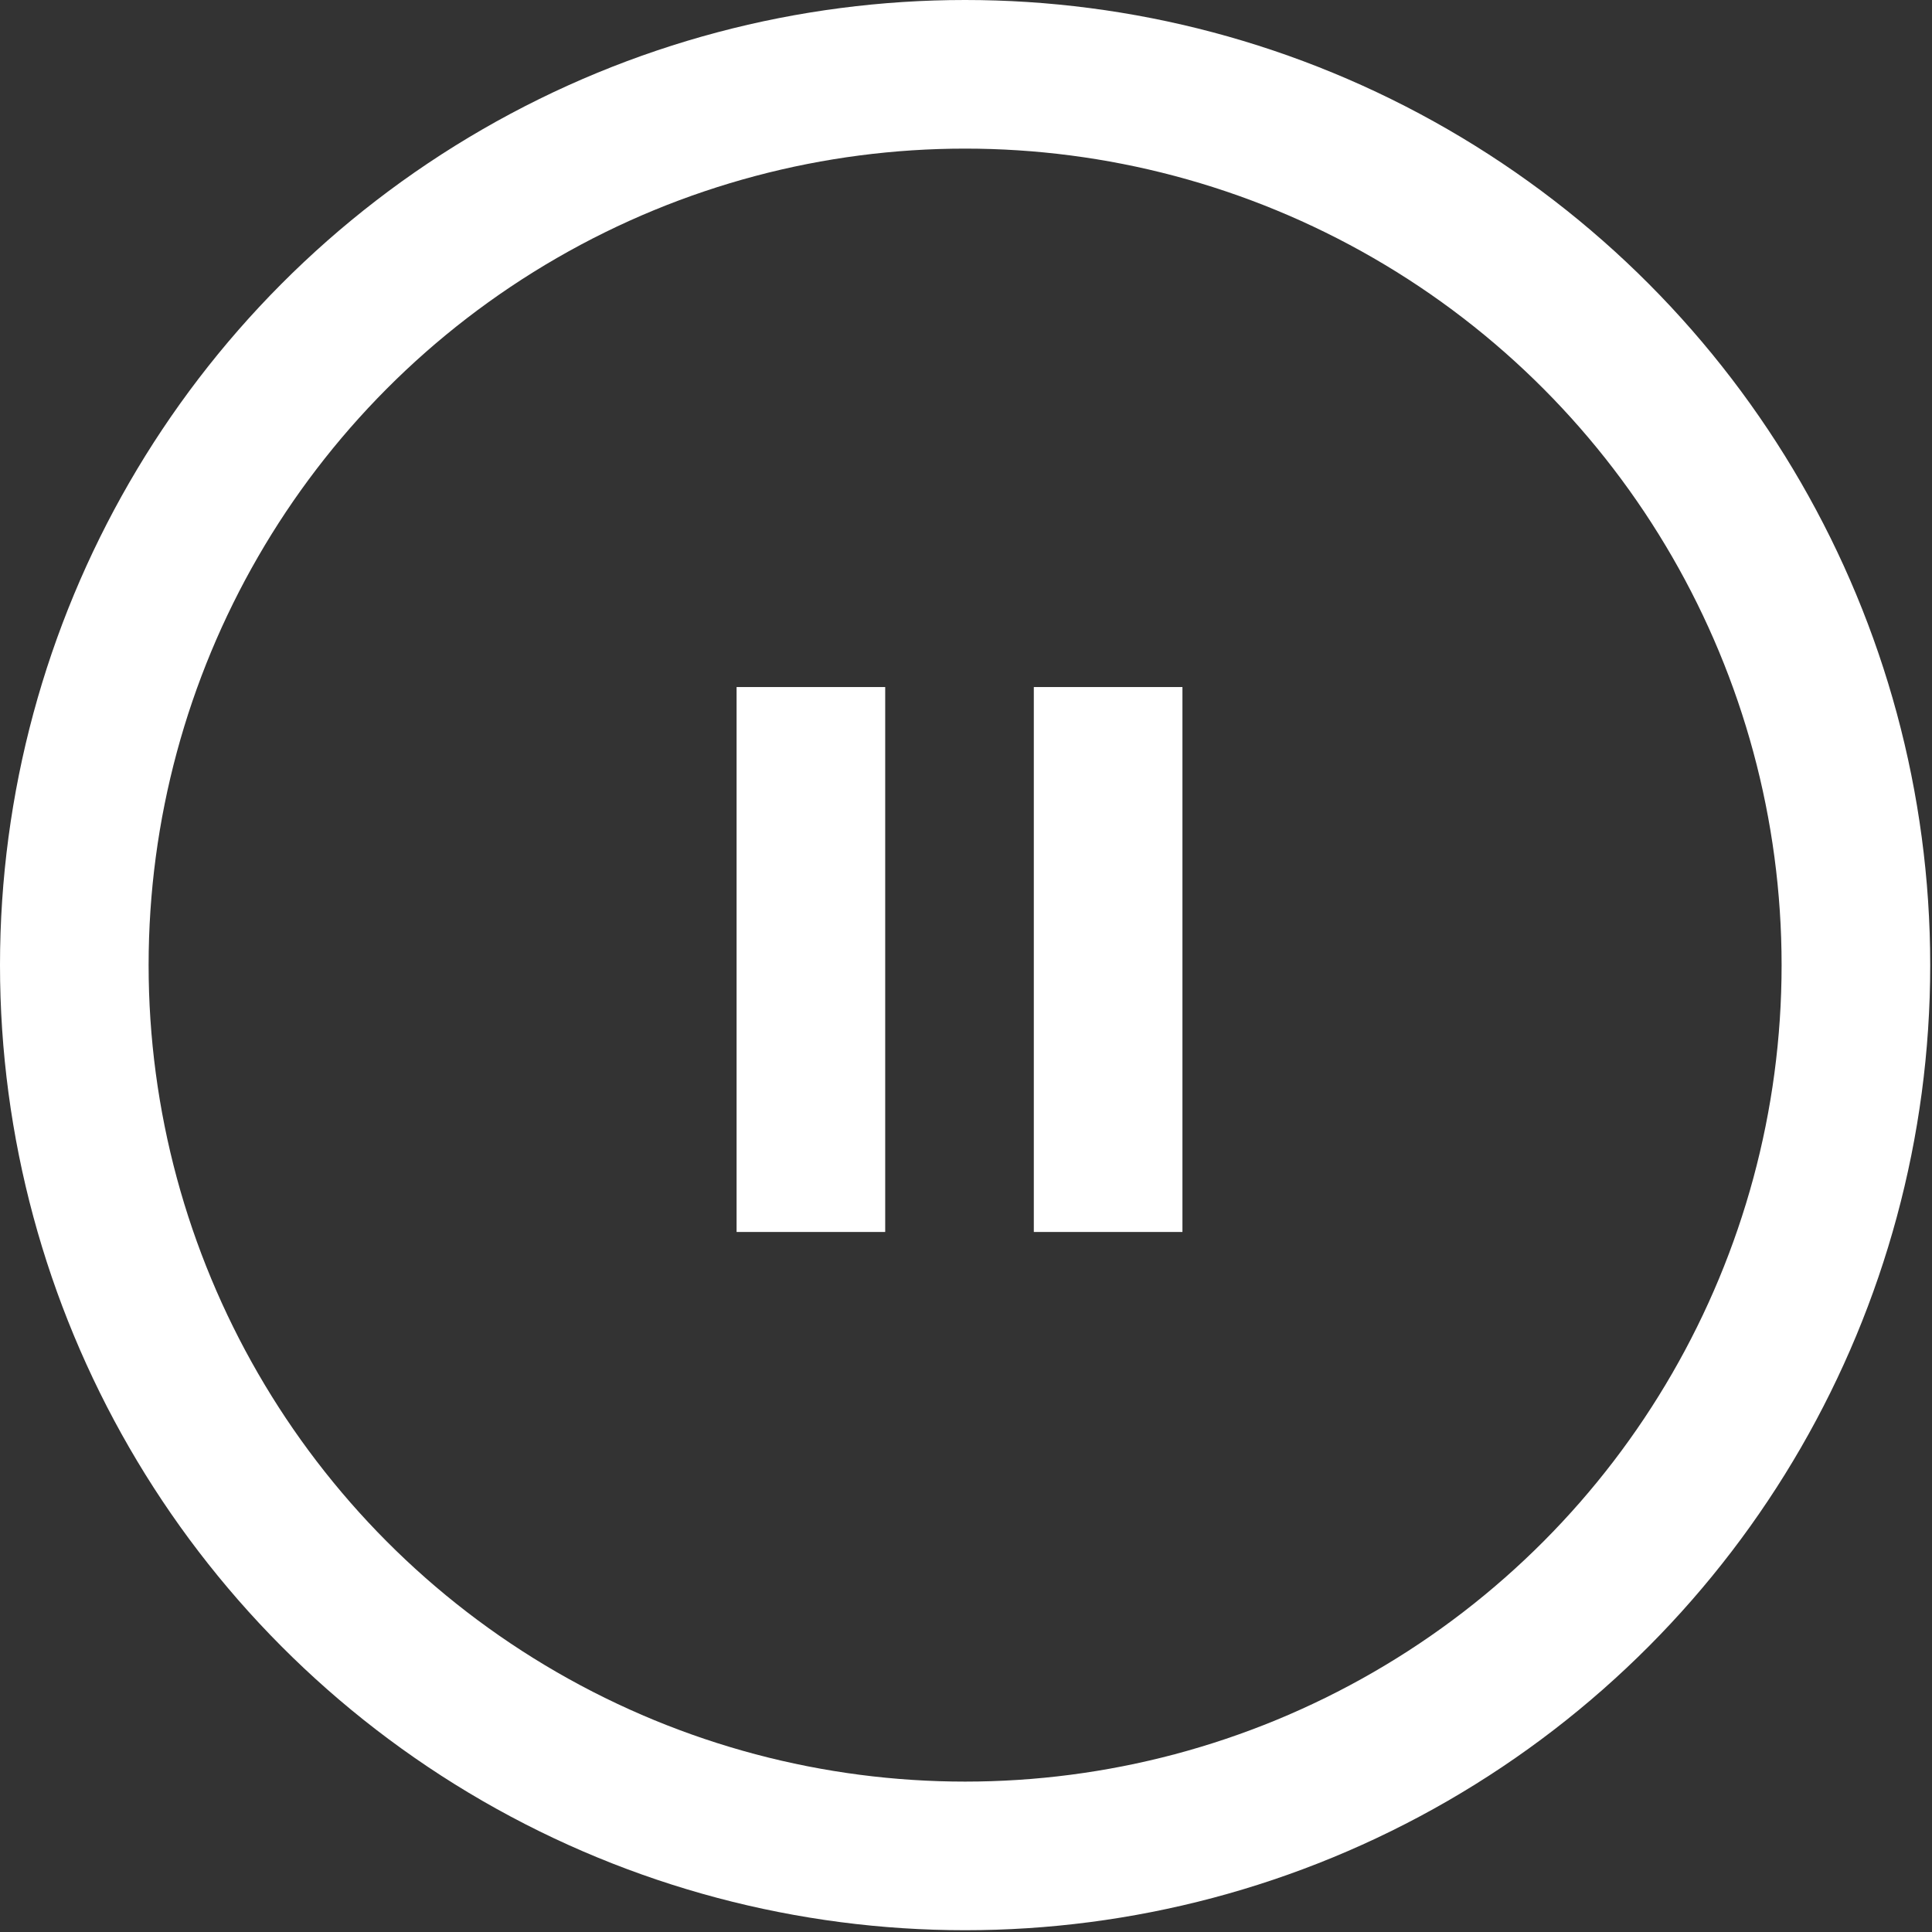
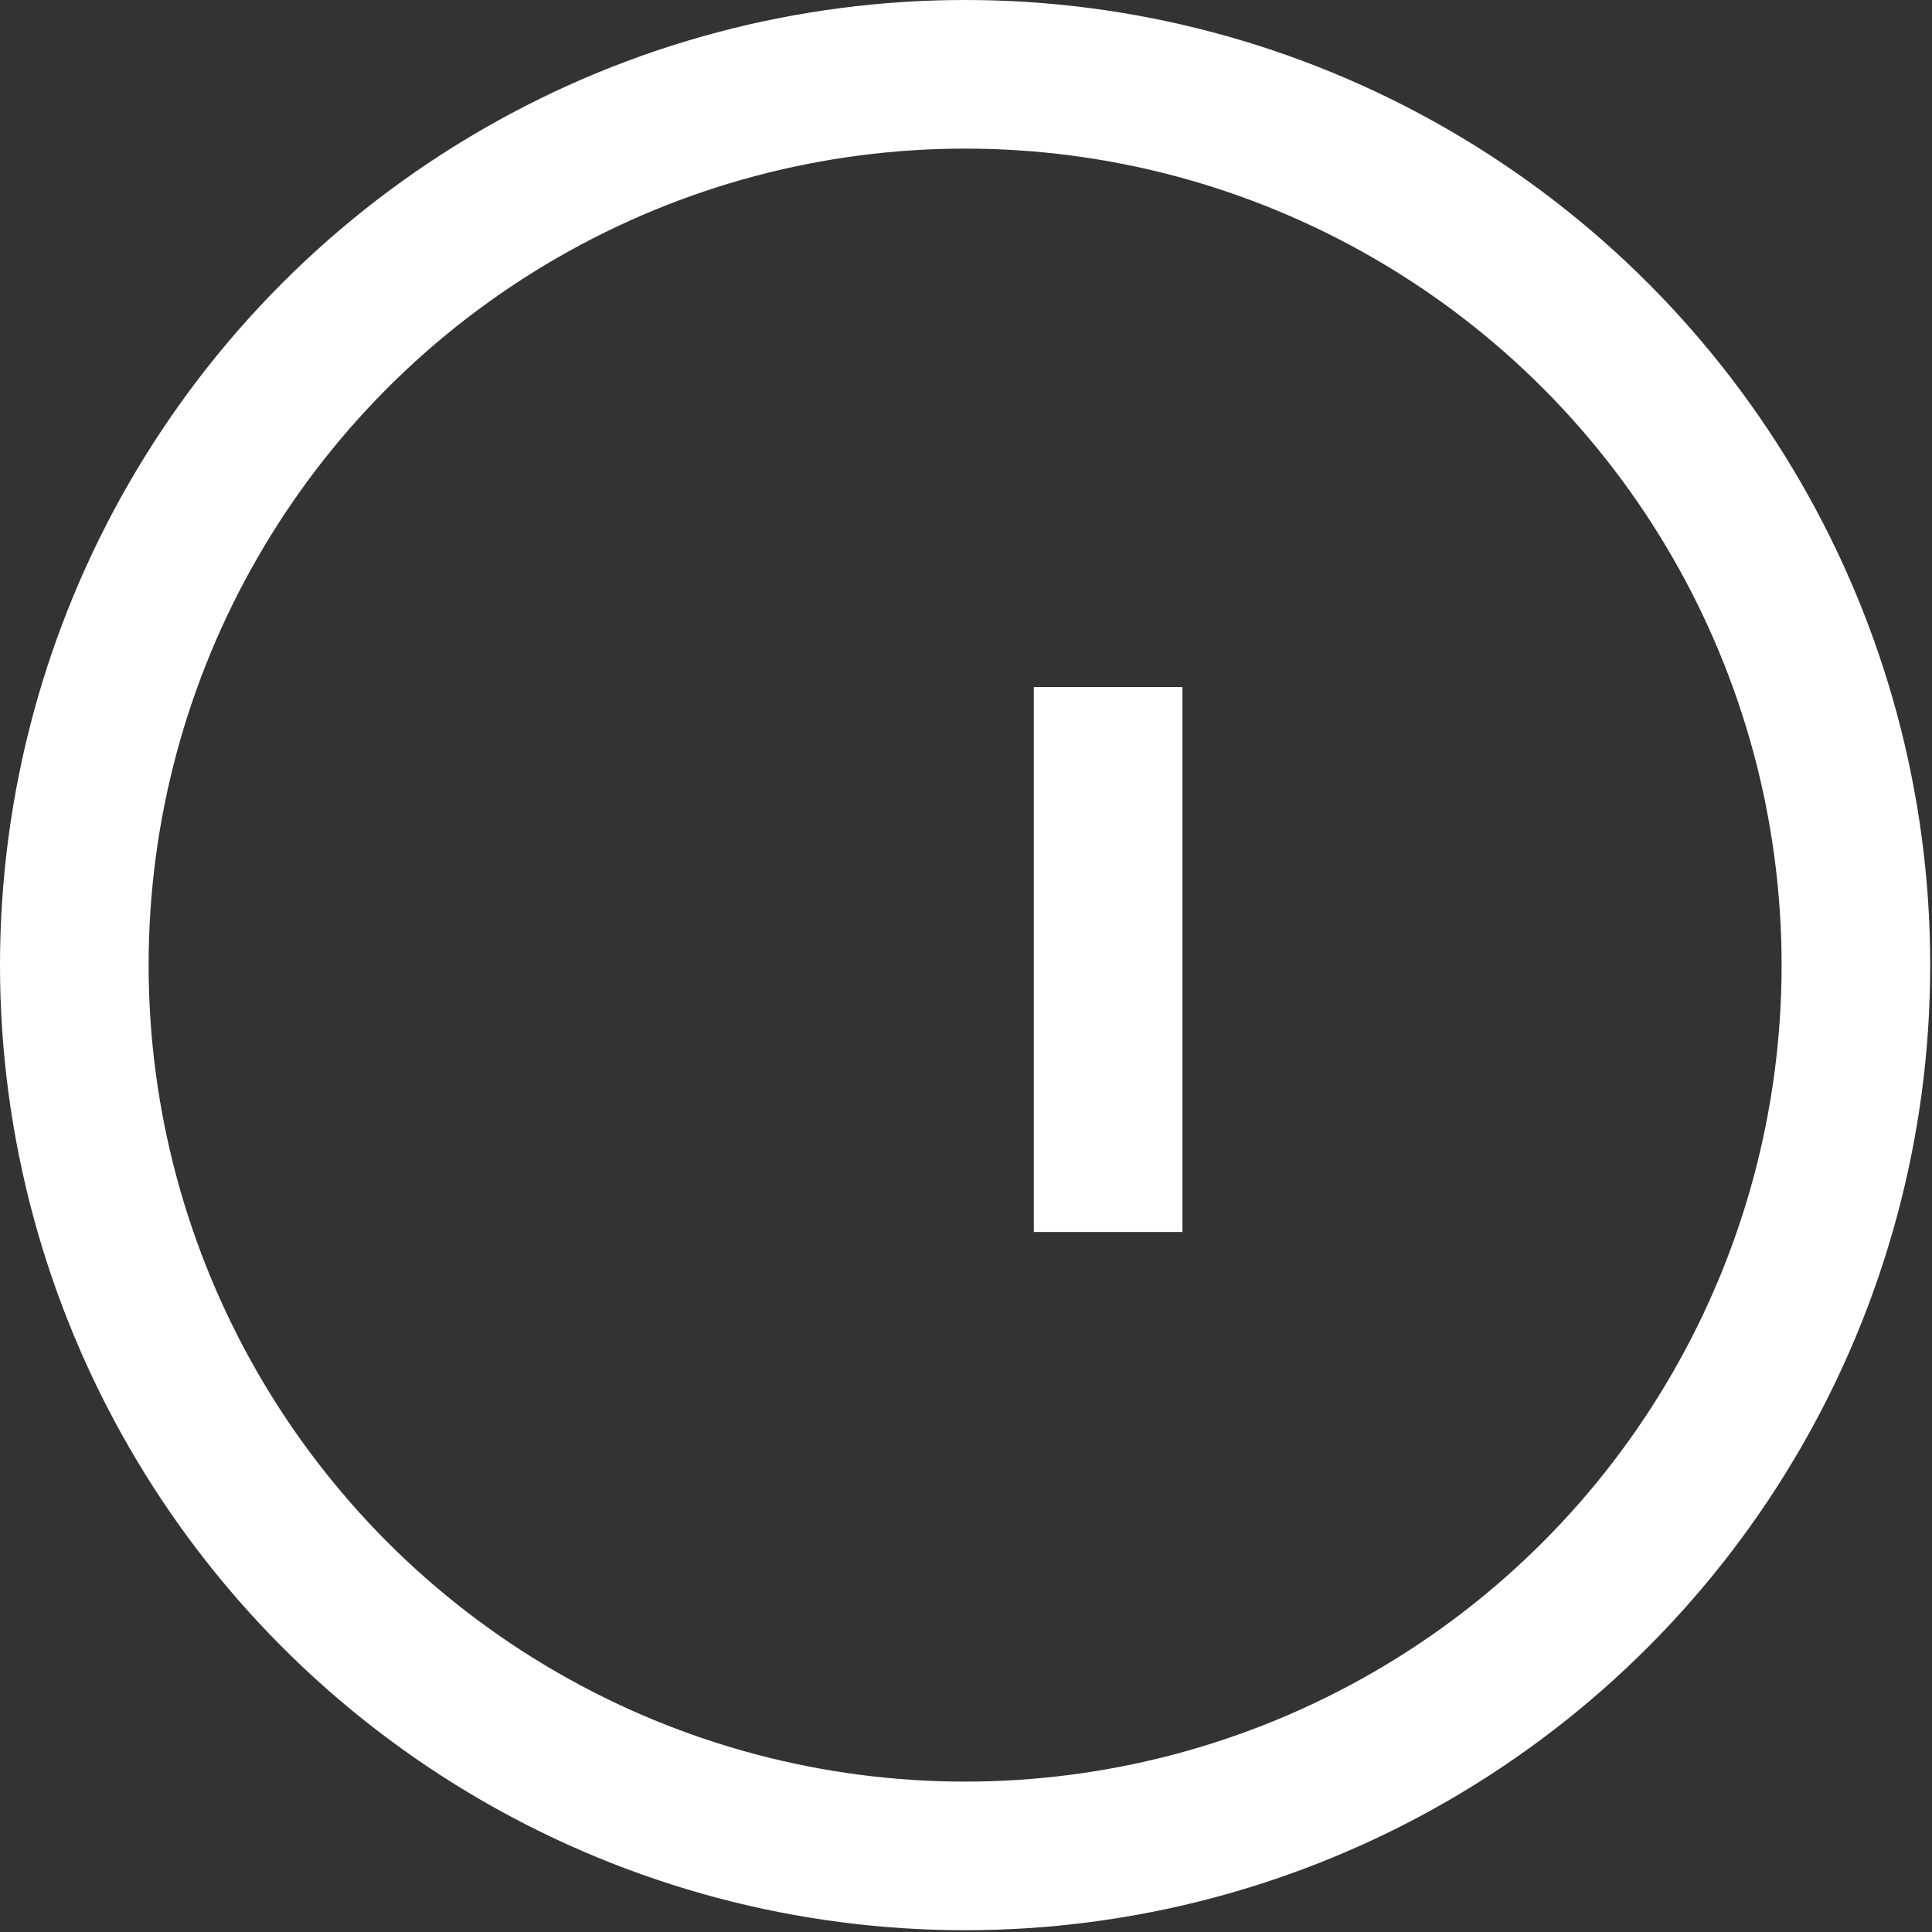
<svg xmlns="http://www.w3.org/2000/svg" width="39" height="39" viewBox="0 0 39 39" fill="none">
  <rect x="0" y="0" width="39" height="39" fill="#333333" stroke="none" />
-   <rect x="14.869" y="13.869" width="3" height="11" fill="white" />
  <rect x="20.869" y="13.869" width="3" height="11" fill="white" />
  <circle cx="19.482" cy="19.482" r="17.982" stroke="white" stroke-width="3" />
</svg>